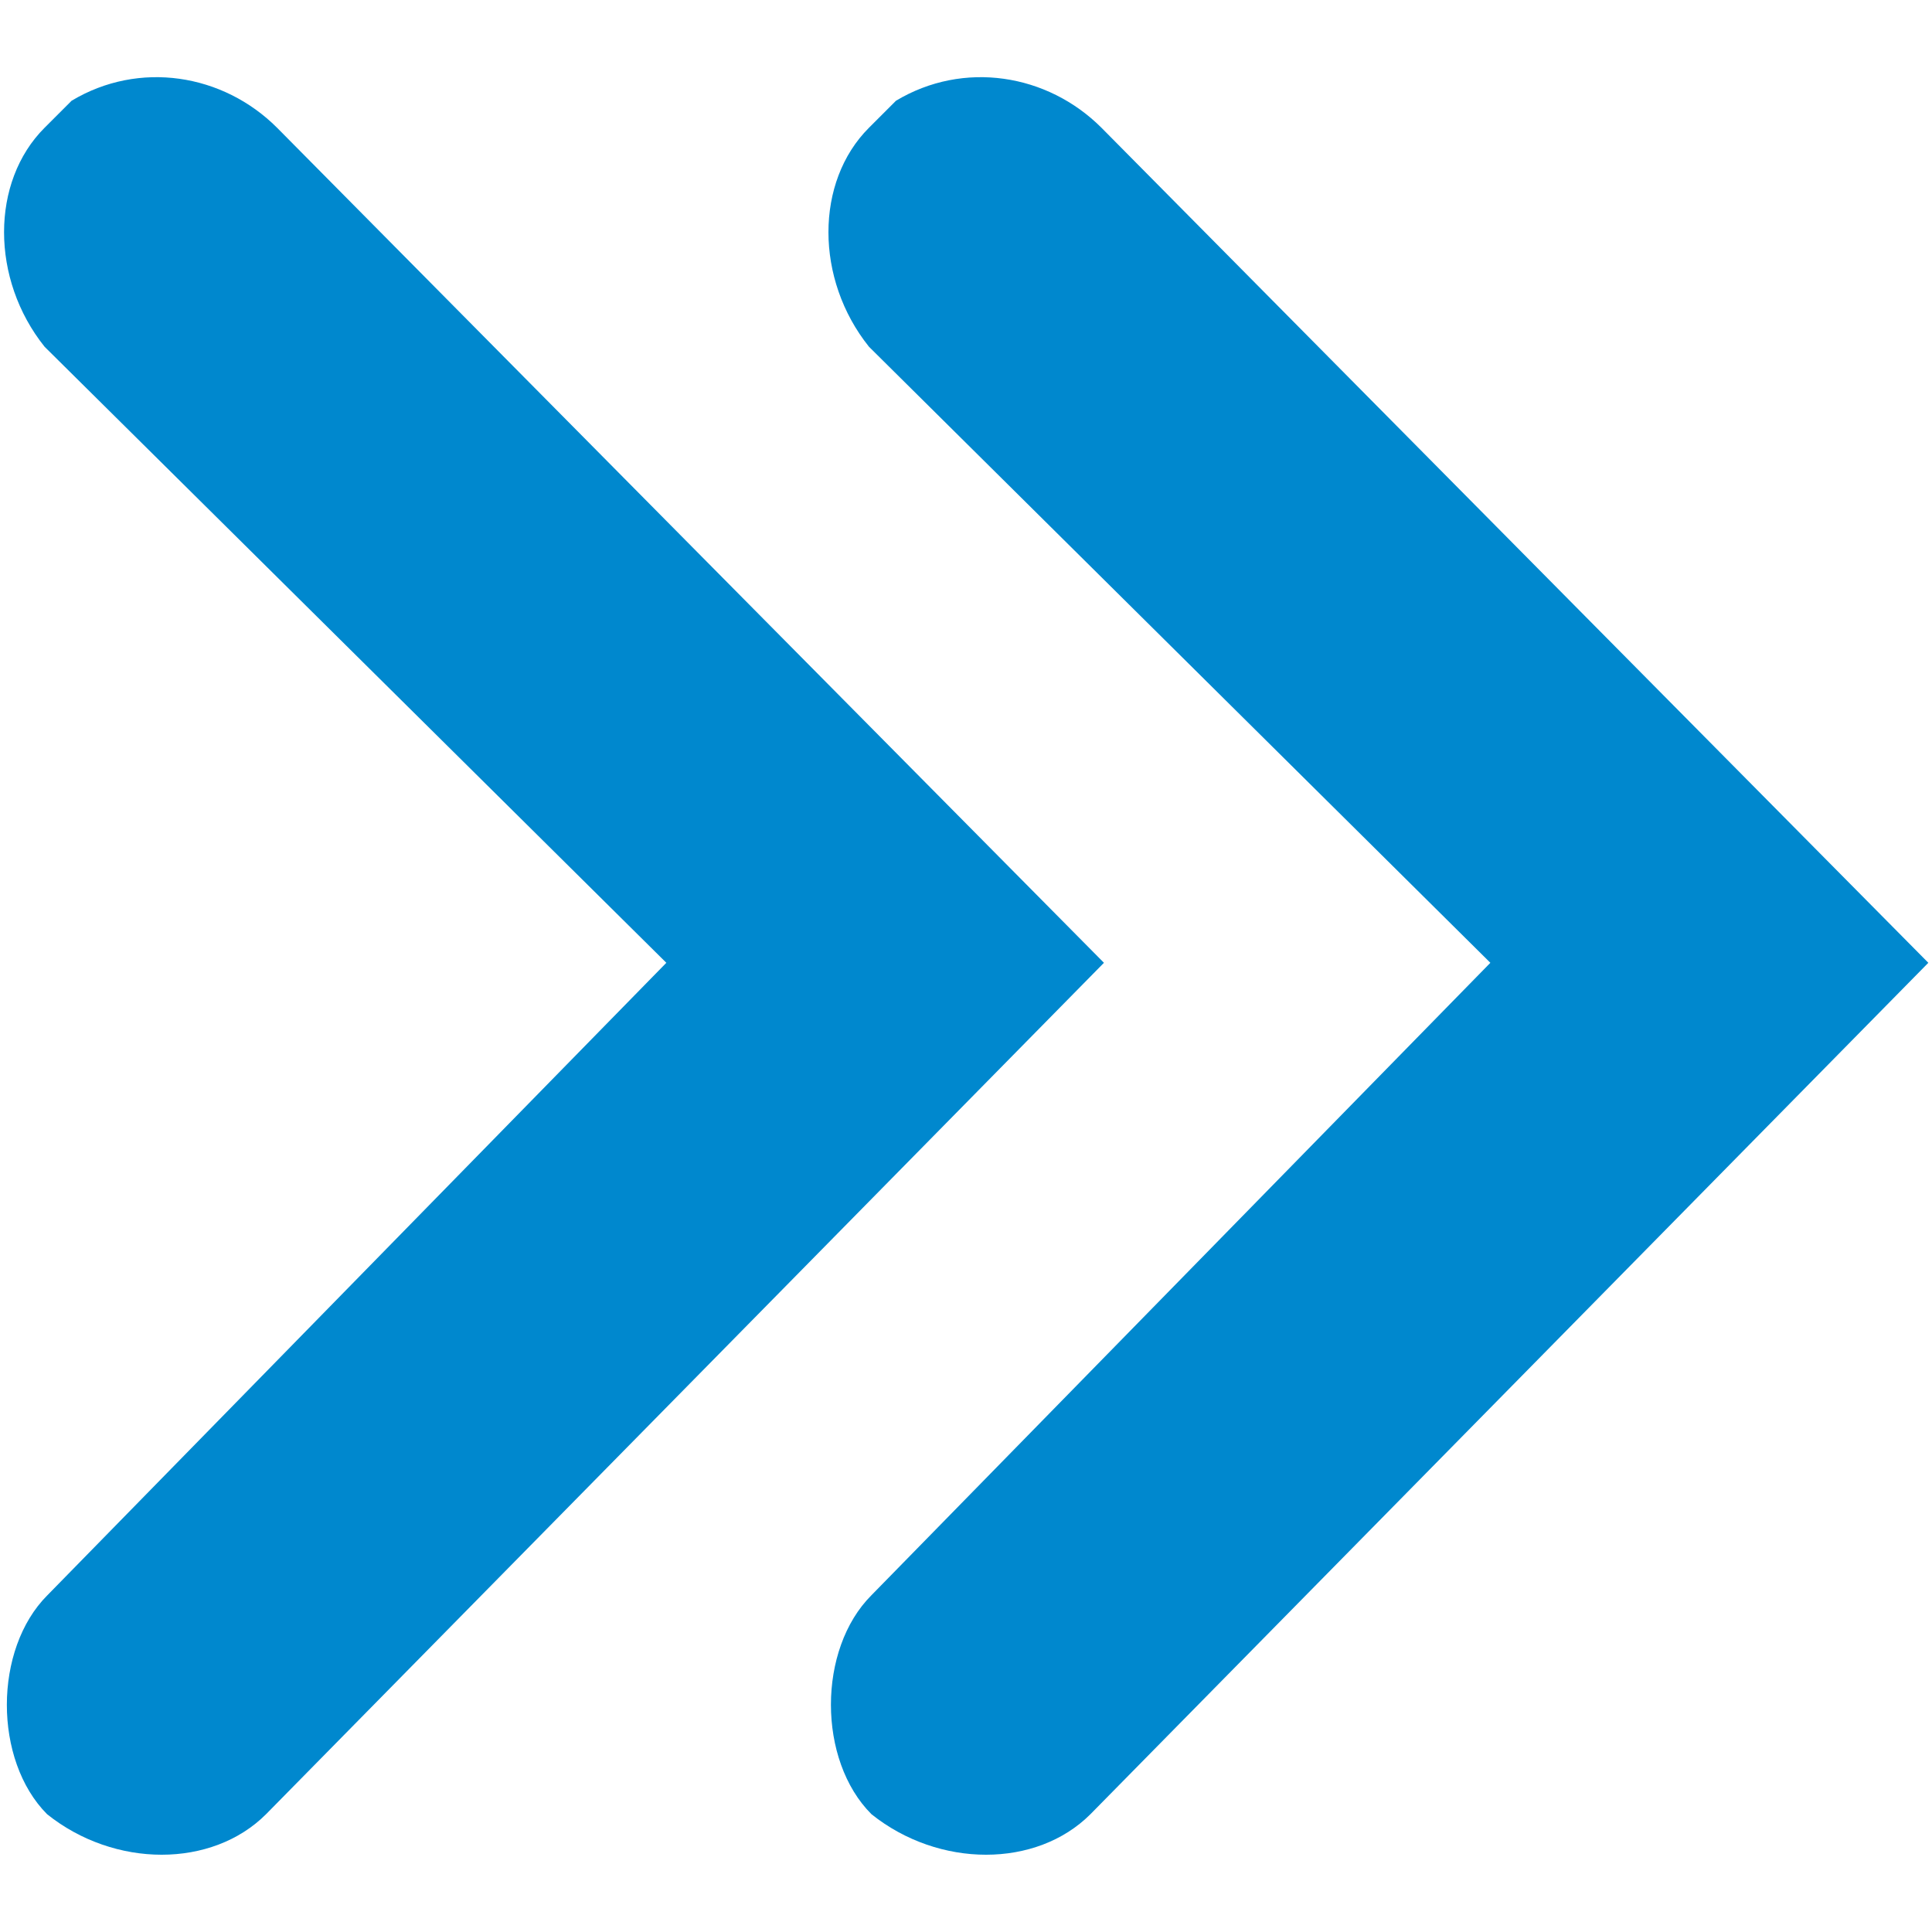
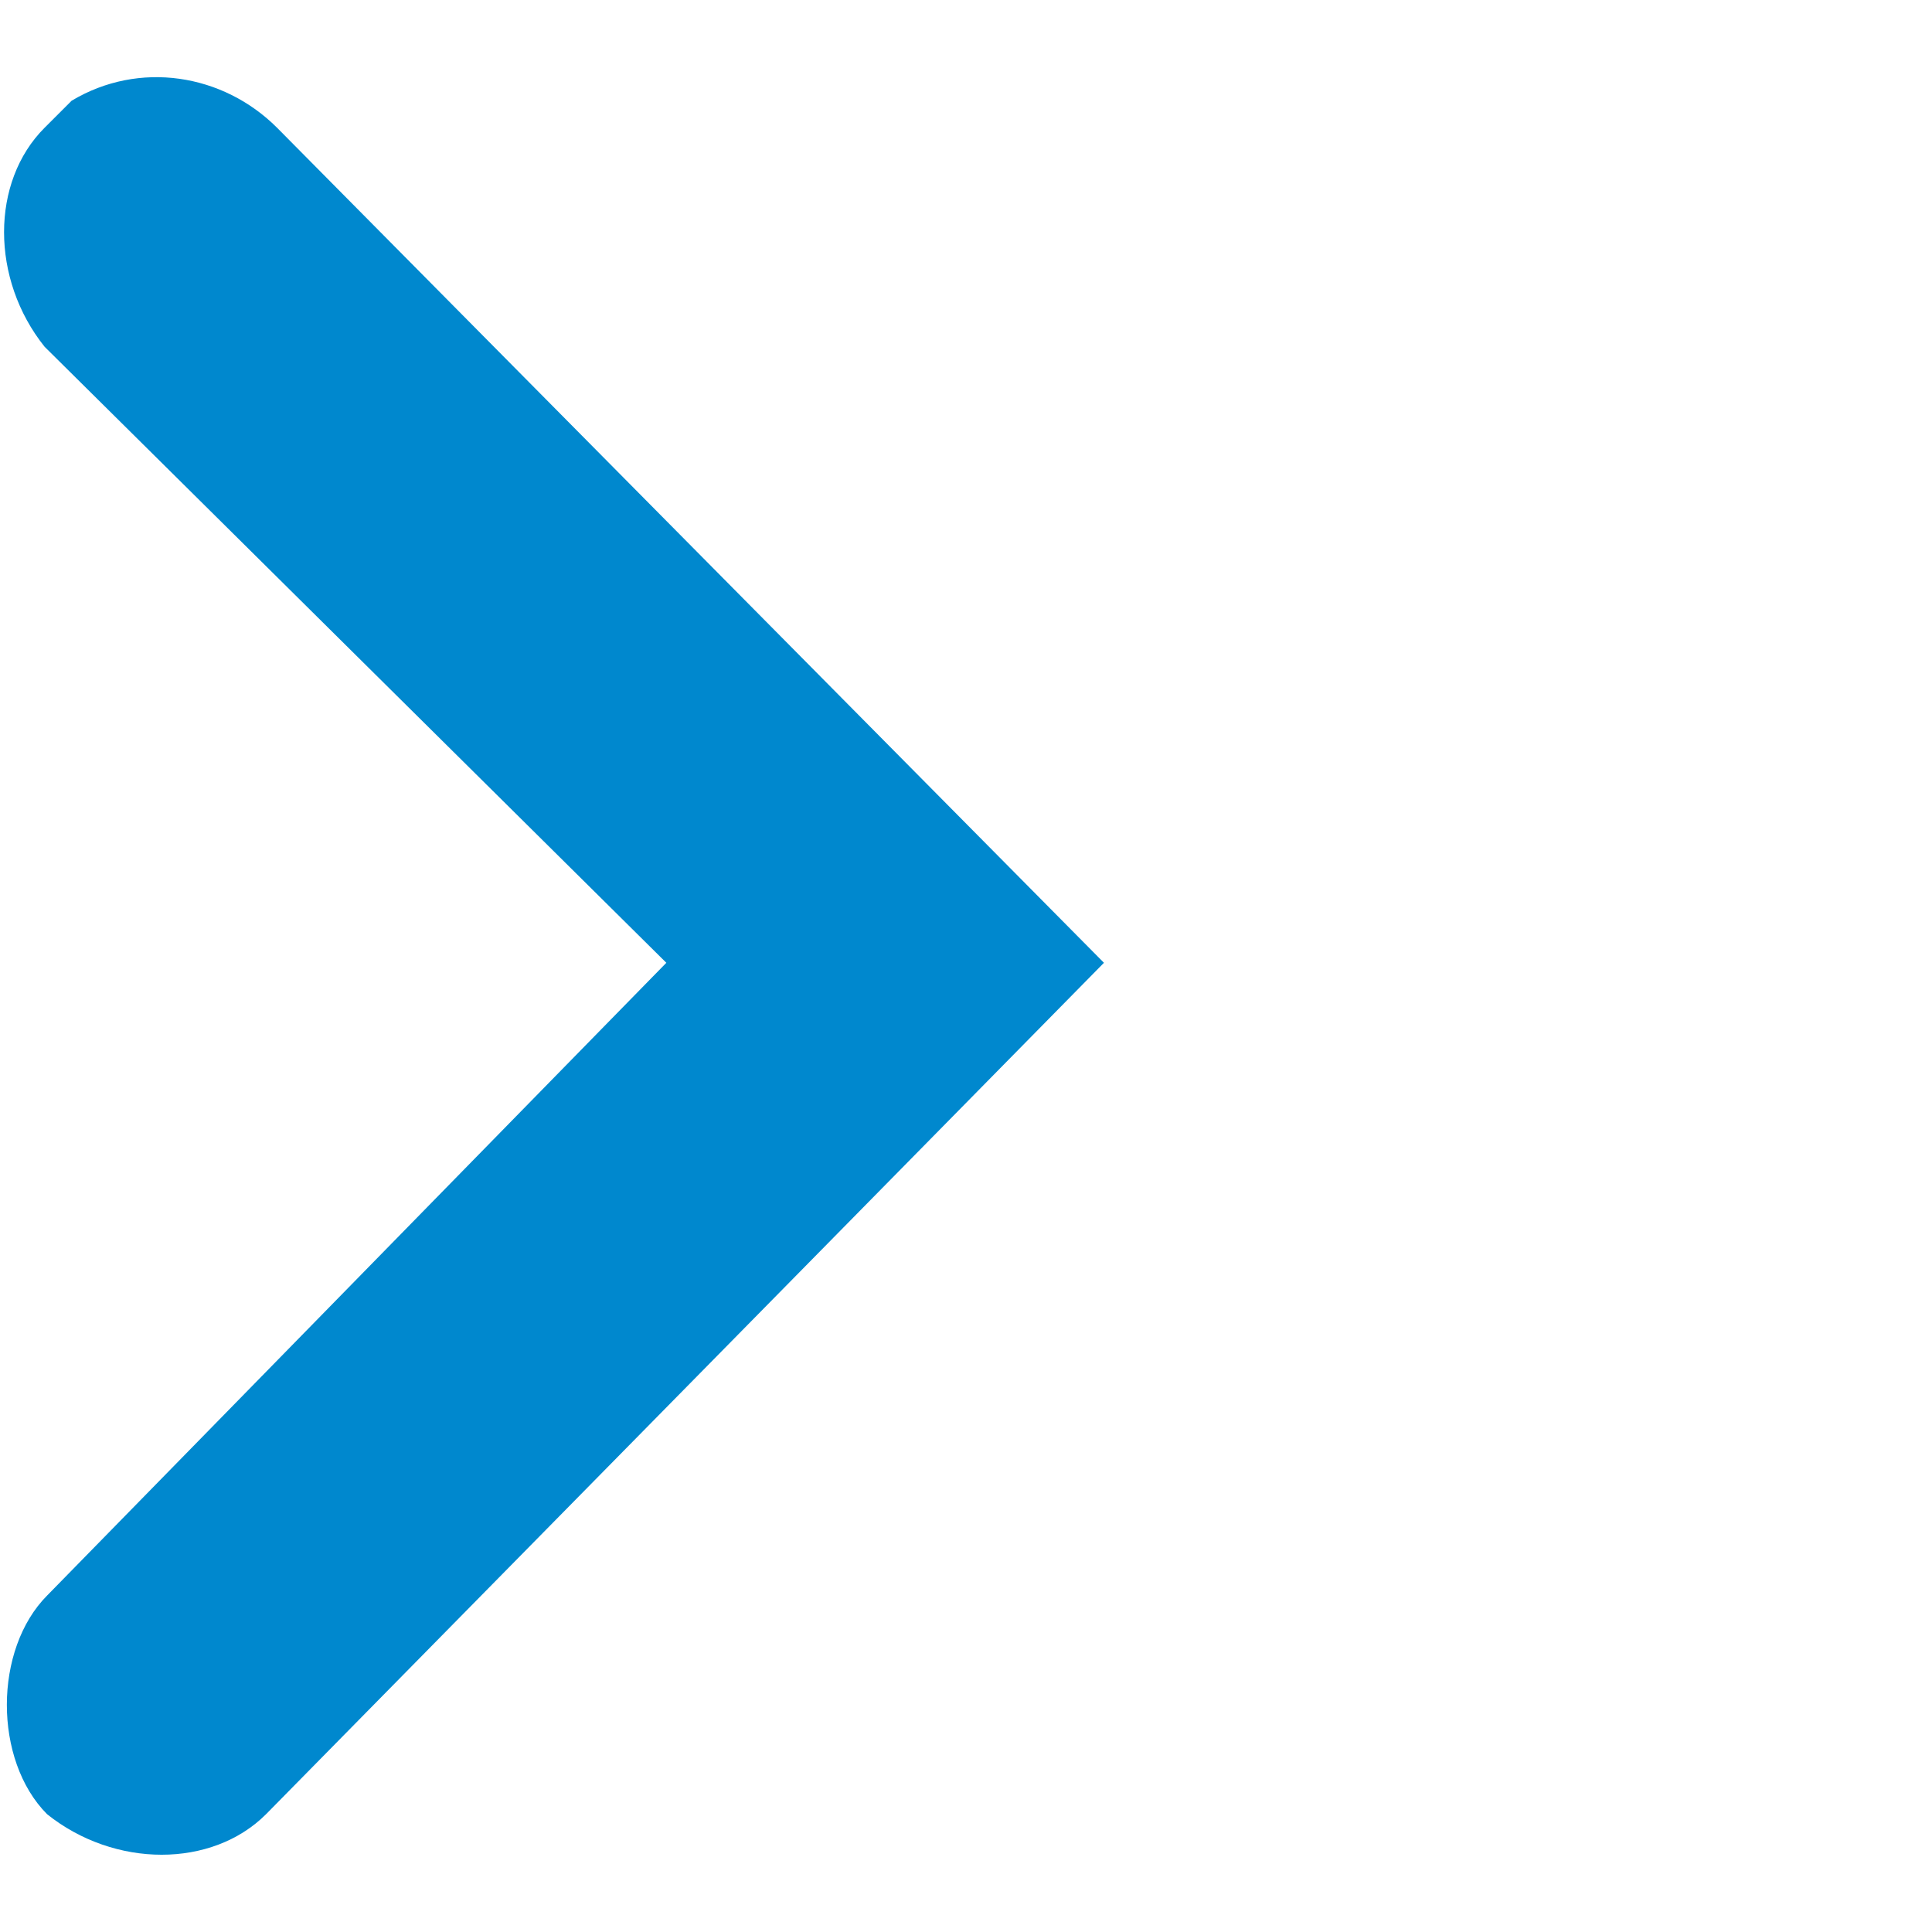
<svg viewBox="0 0 500 500">
-   <path d="M499.05,249.171,282.204,469.513c-13.984,13.984-39.192,13.984-56.672,0-13.984-13.984-13.984-42.688,0-56.672L385.705,249.171,224.888,89.734c-13.984-17.48-13.984-42.688,0-56.672l6.992-6.992c17.48-10.488,39.192-6.992,53.176,6.992L499.05,249.171Z" fill="#0088ce" />
  <path d="M285.7,249.171,68.855,469.513c-13.984,13.984-39.192,13.984-56.672,0C-1.71,455.529-1.71,426.824,12.274,412.84L172.447,249.171,11.538,89.734c-13.984-17.48-13.984-42.688,0-56.672l6.992-6.992c17.48-10.488,39.192-6.992,53.176,6.992L285.7,249.171Z" fill="#0088ce" />
</svg>